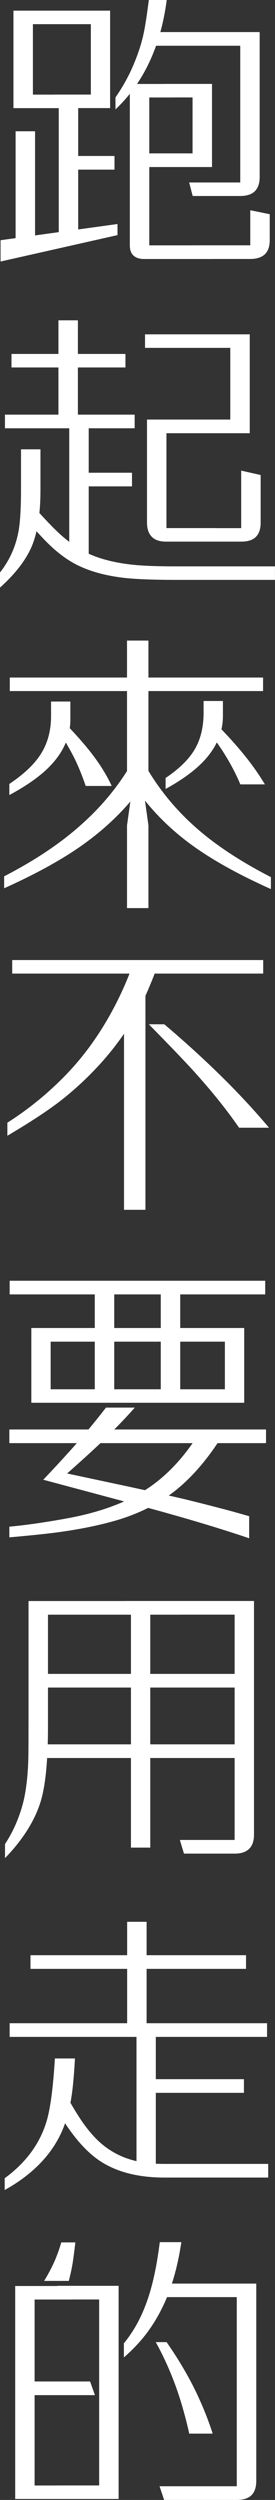
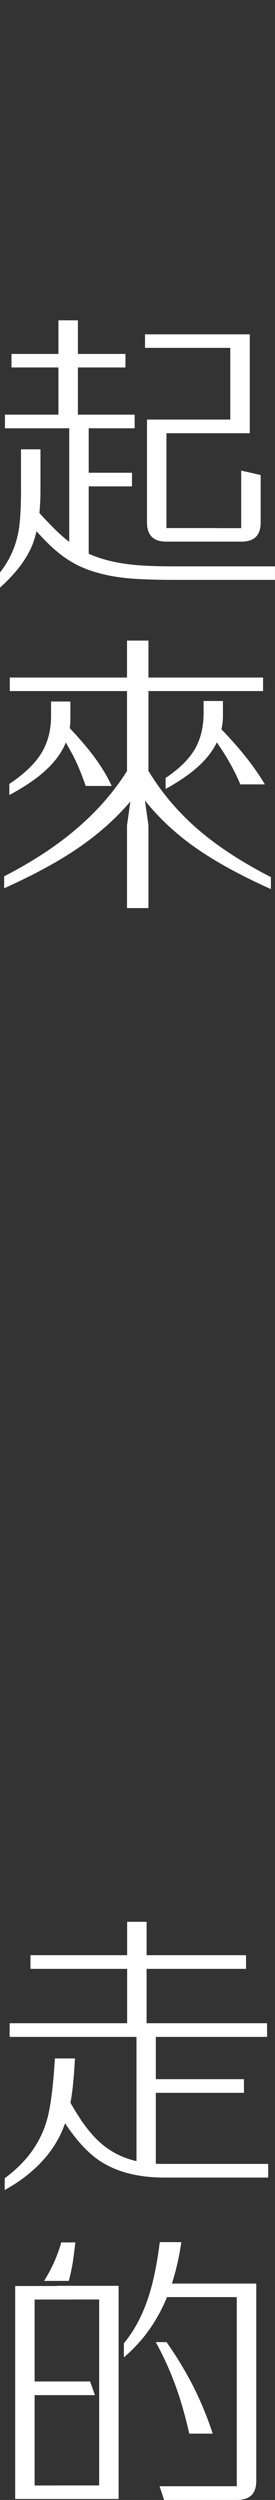
<svg xmlns="http://www.w3.org/2000/svg" id="_圖層_2" data-name="圖層 2" viewBox="0 0 61.51 558.55">
  <rect x="0" y="0" width="61.51" height="558.55" fill="#333333" stroke="none" />
  <defs>
    <style>
      .cls-1 {
        fill: #fff;
      }
    </style>
  </defs>
  <g id="_圖文" data-name="圖文">
    <g>
-       <path class="cls-1" d="M26.28,50.05v2.48L.13,58.43v-4.76l26.15-3.62ZM15.55,21.14v3.02H3.01V2.38h13.04v3.02H7.36v15.74h8.19ZM3.49,54.97v-25.64h4.35v24.76l-4.35.89ZM24.63,2.38v21.77h-12.5v-3.02h8.19V5.4h-8.19v-3.02h12.5ZM13.14,54.18V22.15h4.35v30.98l-4.35,1.05ZM25.61,37.9h-9.33v-3.05h9.33v3.05ZM25.83,24.44v-2.67c1.33-1.93,2.49-3.92,3.46-6,.85-1.84,1.57-3.72,2.16-5.65.47-1.52.86-3.31,1.17-5.36.15-.89.37-2.48.67-4.76h4c-.68,5.23-2,9.91-3.97,14.06-1.9,4-4.4,7.46-7.49,10.38ZM29.04,18.76h9.68v3.02h-5.33v33.04h13.9v3.05h-15.04c-1.1,0-1.93-.29-2.48-.86-.49-.51-.73-1.24-.73-2.19V18.76ZM33.67,7.17h24.41v32.4c0,1.5-.42,2.61-1.27,3.33-.72.59-1.75.89-3.08.89h-10.63l-.79-3.02h11.43V10.22h-21.74l1.68-3.05ZM47.42,37.32h-15.33v-3.05h10.98v-12.5h-6.47v-3.02h10.82v18.57ZM43.16,54.81h12.82v-7.84l4.35.89v5.81c0,1.5-.42,2.6-1.27,3.3-.74.59-1.77.89-3.08.89h-12.82v-3.05Z" />
      <path class="cls-1" d="M0,131.27v-3.36c2.18-2.77,3.58-5.92,4.19-9.46.34-2.03.51-5.11.51-9.24v-8.82h4.35v9.08c0,5.42-.68,9.68-2.03,12.79-1.33,3-3.67,6.01-7.01,9.01ZM30.12,95.69H1.11v-3.05h29.01v3.05ZM28.06,82.1H2.57v-3.02h25.49v3.02ZM6.12,116.32l1.11-3.46c2.75,3.09,4.86,5.29,6.32,6.6,2.2,1.97,4.41,3.44,6.63,4.41,2.73,1.18,6.04,1.97,9.93,2.35,2.22.21,5.21.32,8.95.32h22.44v3.02h-21.74c-5.37,0-9.34-.15-11.9-.44-3.89-.44-7.23-1.31-10-2.6-2.31-1.06-4.57-2.66-6.79-4.79-1.29-1.23-2.94-3.03-4.95-5.4ZM17.42,71.57v22.76h-4.35v-22.76h4.35ZM19.84,95.15v30.98l-4.35-3.59v-27.39h4.35ZM29.52,108.67h-12.76v-3.05h12.76v3.05ZM51.51,93.75v-16.03h-19.07v-3.02h23.42v22.09h-18.63v21.2h11.17v3.02h-11.27c-1.5,0-2.6-.4-3.3-1.21-.63-.72-.95-1.72-.95-3.02v-23.04h18.63ZM40.75,118h13.2v-12.85l4.35.98v10.66c0,1.48-.4,2.58-1.21,3.3-.72.61-1.74.92-3.05.92h-13.3v-3.02Z" />
      <path class="cls-1" d="M32.79,174.3c-3.91,5.8-8.99,10.83-15.23,15.11-4.36,3-9.9,6.02-16.63,9.05v-2.67c6.98-3.6,12.8-7.51,17.46-11.74,4.72-4.23,8.57-9.01,11.55-14.35l2.86,4.6ZM2.09,177.63v-2.48c3.32-2.22,5.69-4.49,7.11-6.79,1.48-2.39,2.22-5.17,2.22-8.35v-3.27h4.32v3.97c0,3.96-1.63,7.55-4.89,10.79-2.09,2.07-5.01,4.12-8.76,6.13ZM58.84,154.4H2.19v-3.02h56.65v3.02ZM13.49,163.79l1.59-1.65c2.48,2.6,4.42,4.86,5.84,6.76,1.69,2.26,3.05,4.5,4.06,6.7h-5.81c-.83-2.41-1.7-4.55-2.63-6.41-.66-1.29-1.67-3.09-3.05-5.4ZM28.41,202.89v-18.47l.89-6.35-.89-2.35v-32.6h4.79v32.6l-.89,2.35.89,6.35v18.47h-4.79ZM32.34,170.77c3.34,5.92,7.72,11.11,13.14,15.55,4.1,3.36,9.14,6.58,15.11,9.65v2.67c-7.66-3.43-13.84-6.92-18.54-10.47-5.16-3.91-9.41-8.45-12.73-13.62l3.01-3.78ZM37.04,176.26v-2.44c3.11-2.09,5.31-4.27,6.6-6.54,1.27-2.24,1.9-4.92,1.9-8.03v-2.63h4.32v3.36c0,3.77-1.52,7.22-4.57,10.35-1.99,2.03-4.74,4.01-8.25,5.94ZM47.07,163.95l1.49-2c2.33,2.37,4.36,4.62,6.09,6.76,1.76,2.18,3.29,4.36,4.6,6.54h-5.49c-.89-2.12-1.96-4.2-3.21-6.25-.99-1.65-2.16-3.33-3.49-5.05Z" />
-       <path class="cls-1" d="M1.65,253.76v-2.92c3.83-2.45,7.31-5.15,10.44-8.09,2.88-2.67,5.46-5.53,7.74-8.6,2.07-2.79,3.96-5.8,5.65-9.01,1.42-2.69,2.7-5.52,3.84-8.51h5.62c-1.04,2.73-2.02,5.07-2.95,7.01-1.02,2.14-2.09,4.07-3.24,5.81-2.16,3.34-4.62,6.47-7.4,9.39-2.41,2.54-5,4.9-7.78,7.08-1.82,1.4-3.9,2.85-6.25,4.35-1.5.97-3.4,2.14-5.68,3.49ZM58.87,217.52H2.73v-3.02h56.14v3.02ZM27.74,270.3v-45.83l4.79-6.41v52.24h-4.79ZM36.75,228.85c4.72,4,9.04,7.95,12.98,11.84,3.77,3.72,7.25,7.48,10.44,11.27h-6.7c-2.73-3.98-6.15-8.23-10.25-12.76-2.26-2.48-5.58-5.92-9.93-10.35h3.46Z" />
-       <path class="cls-1" d="M59.51,322.43H2.09v-3.05h57.41v3.05ZM43.67,321.57h5.55c-3.2,4.97-6.68,8.91-10.44,11.81-3.55,2.71-7.71,4.78-12.47,6.22-3.7,1.1-7.97,1.99-12.79,2.67-2.73.38-6.54.78-11.43,1.21v-2.38c2.39-.23,4.77-.53,7.14-.89,2.09-.32,4.17-.67,6.22-1.05,6.98-1.33,12.66-3.42,17.04-6.25,4.21-2.69,7.93-6.46,11.17-11.33ZM2.16,286.15h57.16v3.05H2.16v-3.05ZM50.3,305.95v-6.19H11.33v6.19h-4.32v-9.24h47.61v9.24h-4.32ZM7.01,313.41v-9.2h4.32v6.19h38.97v-6.57h4.32v9.58H7.01ZM55.73,338.77v4.92c-6.52-2.22-14.67-4.66-24.47-7.3-8.21-2.2-15.4-4.13-21.58-5.78,3-3.17,5.58-5.98,7.71-8.41,2.33-2.69,4.43-5.26,6.32-7.71h6.44c-2.26,2.56-4.88,5.26-7.84,8.09-1.97,1.86-4.4,4.07-7.3,6.63,4.66.99,9.31,1.99,13.96,2.98,4.68,1.02,8.74,1.93,12.19,2.73,2.77.68,5.36,1.33,7.78,1.97,2.37.61,4.63,1.24,6.79,1.87ZM25.55,287.86v23.84h-4.35v-23.84h4.35ZM40.31,288.09v23.58h-4.35v-23.58h4.35Z" />
-       <path class="cls-1" d="M40.21,357.71v3.05H10.73v25.01c0,7.66-.56,13.29-1.68,16.88-1.35,4.27-4,8.44-7.93,12.5v-3.14c1.12-1.71,2.04-3.48,2.76-5.3.59-1.46,1.08-3,1.46-4.63.53-2.41.86-5.27.98-8.57.04-1.31.06-4.01.06-8.09v-27.71h33.83ZM8.51,389.73h46.08v3.05H8.51v-3.05ZM8.76,377.04v-3.05h46.24v3.05H8.76ZM56.81,357.71v52.18c0,1.5-.4,2.6-1.21,3.3-.72.63-1.72.95-3.02.95h-11.43l-.92-3.05h12.25v-50.34h-24.41v-3.05h28.72ZM33.61,359.77v53.03h-4.32v-53.03h4.32Z" />
      <path class="cls-1" d="M1.05,489.3v-2.63c4.74-3.47,7.86-7.7,9.36-12.7.85-2.79,1.47-7.48,1.87-14.06h4.48c-.23,4.4-.57,7.72-1.02,9.97-.59,3.17-1.55,5.92-2.86,8.25-1.38,2.48-3.23,4.74-5.55,6.79-1.84,1.63-3.94,3.09-6.28,4.38ZM2.16,452.04h57.57v3.05H2.16v-3.05ZM6.82,439.89v-3.05h48.21v3.05H6.82ZM12.79,471.53l1.75-3.87c1.52,2.77,2.86,4.97,4,6.6,1.27,1.8,2.57,3.29,3.9,4.48,1.9,1.67,4.04,2.89,6.41,3.65,2.22.72,4.78,1.08,7.68,1.08h23.46v3.05h-23.2c-6.24,0-11.27-1.39-15.08-4.16-3.03-2.2-6-5.81-8.92-10.82ZM32.79,429.38v24.03h-4.35v-24.03h4.35ZM34.85,454.17v30.44l-4.32.32v-30.75h4.32ZM54.56,467.59h-23.3v-3.05h23.3v3.05Z" />
      <path class="cls-1" d="M16.79,555.31v3.02H3.4v-47.58h12.79v3.02H7.74v41.55h9.04ZM6.41,532.08h13.74l1.08,3.05H6.41v-3.05ZM16.85,501.01c-.21,1.84-.41,3.39-.6,4.63-.25,1.44-.54,2.76-.86,3.97h-5.52c.89-1.44,1.67-2.92,2.35-4.44.57-1.33,1.07-2.72,1.49-4.16h3.14ZM26.53,510.72v47.61h-13.74v-3.02h9.39v-41.55h-9.39v-3.05h13.74ZM27.71,526.72v-3.17c2.54-3.07,4.49-6.89,5.84-11.46.91-3.05,1.64-6.76,2.19-11.14h4.82c-.44,2.96-1.03,5.66-1.75,8.09-.68,2.33-1.5,4.49-2.48,6.47-1.1,2.26-2.4,4.36-3.9,6.28-1.4,1.76-2.97,3.4-4.73,4.92ZM37.26,523.29c2.41,3.45,4.51,6.95,6.28,10.51,1.63,3.32,2.97,6.63,4.03,9.93h-5.24c-.93-4.15-2.01-7.87-3.24-11.17-1.21-3.24-2.62-6.33-4.25-9.27h2.41ZM52.97,513.23h-17.61l1.9-3.02h20.06v44.08c0,1.5-.4,2.61-1.21,3.33-.72.61-1.74.92-3.05.92h-16.35l-1.02-3.05h17.27v-42.28Z" />
    </g>
  </g>
</svg>